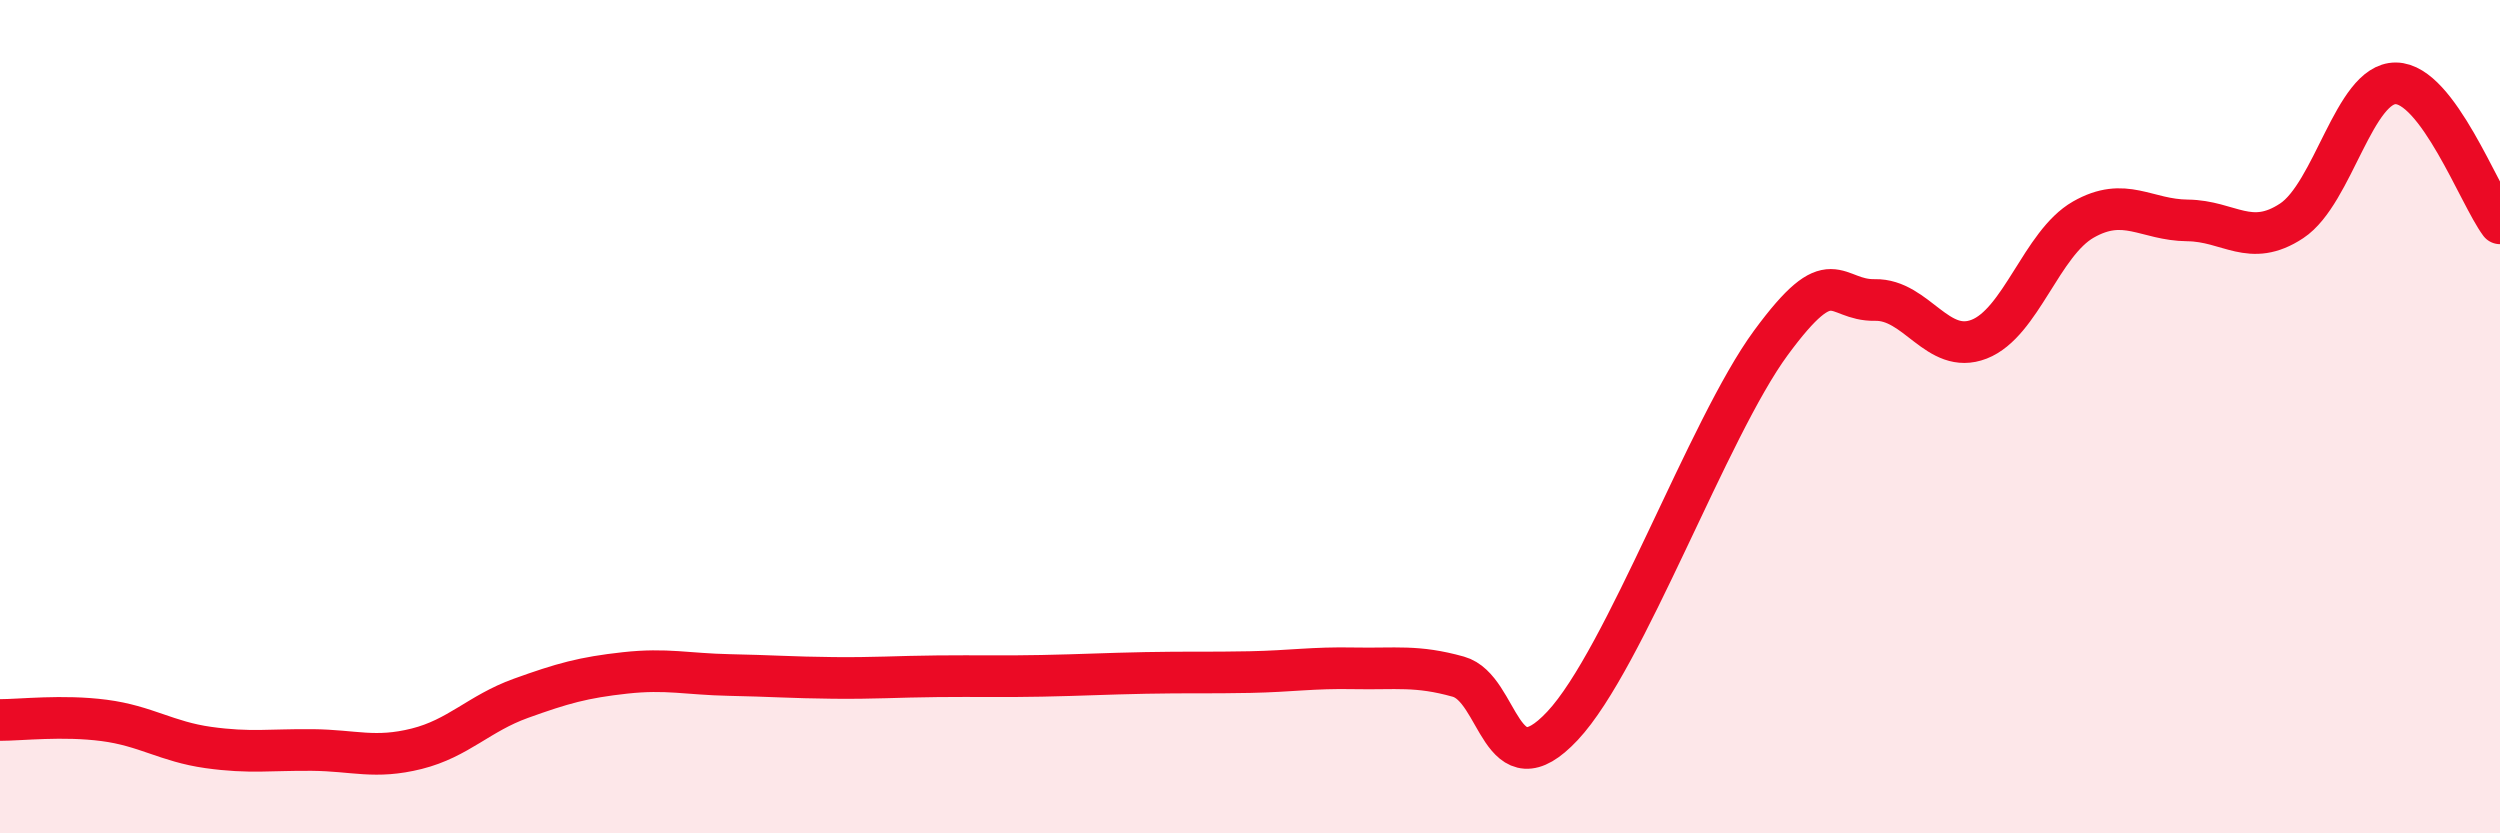
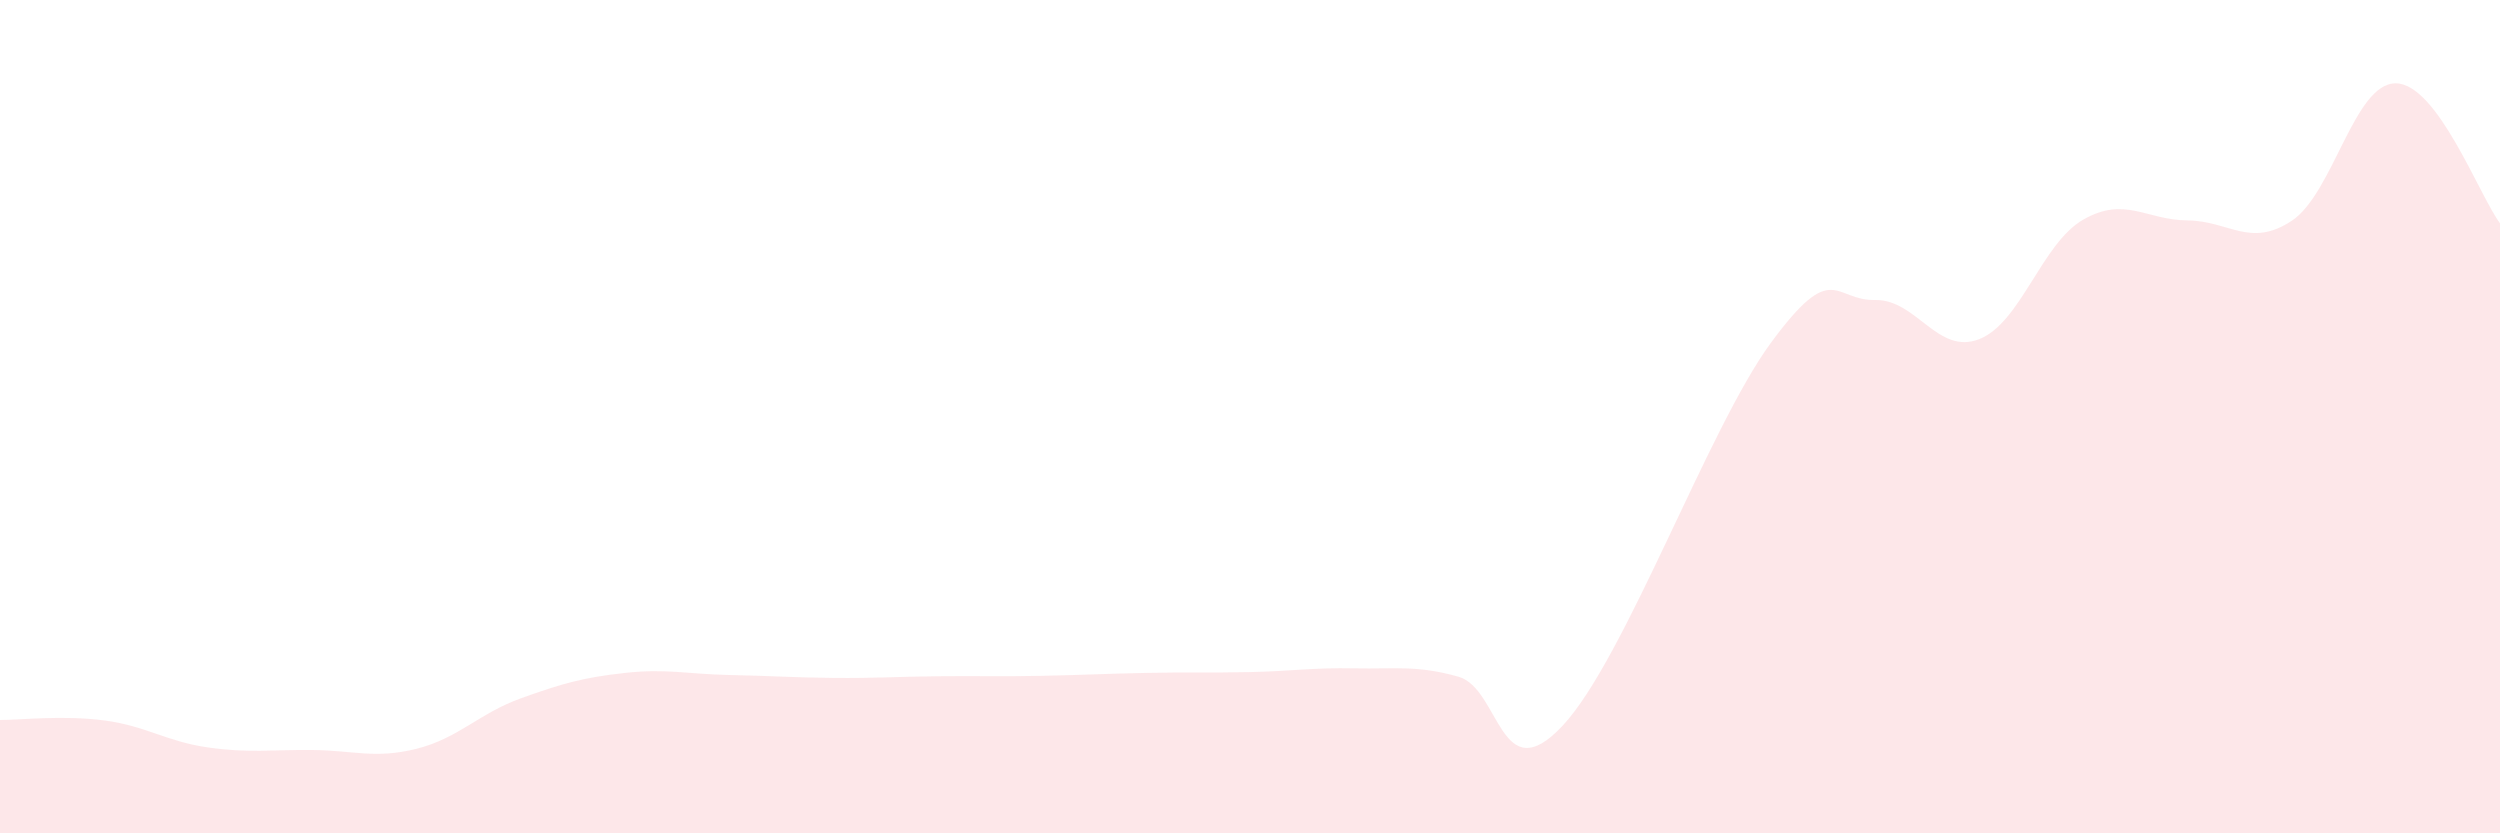
<svg xmlns="http://www.w3.org/2000/svg" width="60" height="20" viewBox="0 0 60 20">
  <path d="M 0,17.28 C 0.5,17.28 1.5,17.16 2.5,17.29 C 3.5,17.42 4,17.8 5,17.94 C 6,18.08 6.5,17.99 7.5,18 C 8.5,18.01 9,18.22 10,17.97 C 11,17.72 11.5,17.12 12.5,16.76 C 13.5,16.4 14,16.26 15,16.15 C 16,16.04 16.5,16.18 17.5,16.2 C 18.5,16.22 19,16.26 20,16.27 C 21,16.28 21.5,16.24 22.5,16.23 C 23.5,16.22 24,16.24 25,16.22 C 26,16.2 26.5,16.17 27.5,16.15 C 28.5,16.13 29,16.15 30,16.13 C 31,16.11 31.5,16.02 32.5,16.04 C 33.5,16.06 34,15.96 35,16.24 C 36,16.52 36,19.02 37.5,17.42 C 39,15.82 41,10.27 42.5,8.23 C 44,6.19 44,7.22 45,7.2 C 46,7.18 46.5,8.53 47.5,8.14 C 48.5,7.75 49,5.84 50,5.27 C 51,4.7 51.5,5.28 52.5,5.29 C 53.5,5.3 54,5.96 55,5.3 C 56,4.64 56.5,1.99 57.5,2 C 58.5,2.01 59.5,4.69 60,5.36L60 20L0 20Z" fill="#EB0A25" opacity="0.1" stroke-linecap="round" stroke-linejoin="round" />
-   <path d="M 0,17.28 C 0.5,17.28 1.5,17.16 2.5,17.29 C 3.5,17.42 4,17.8 5,17.94 C 6,18.08 6.5,17.99 7.5,18 C 8.5,18.01 9,18.22 10,17.97 C 11,17.72 11.5,17.12 12.5,16.76 C 13.5,16.4 14,16.26 15,16.15 C 16,16.04 16.5,16.18 17.5,16.2 C 18.5,16.22 19,16.26 20,16.27 C 21,16.28 21.5,16.24 22.5,16.23 C 23.5,16.22 24,16.24 25,16.22 C 26,16.2 26.5,16.17 27.5,16.15 C 28.5,16.13 29,16.15 30,16.13 C 31,16.11 31.5,16.02 32.5,16.04 C 33.5,16.06 34,15.96 35,16.24 C 36,16.52 36,19.02 37.5,17.42 C 39,15.82 41,10.27 42.5,8.23 C 44,6.19 44,7.22 45,7.2 C 46,7.18 46.5,8.53 47.5,8.14 C 48.5,7.75 49,5.84 50,5.27 C 51,4.7 51.5,5.28 52.5,5.29 C 53.5,5.3 54,5.96 55,5.3 C 56,4.64 56.5,1.99 57.5,2 C 58.5,2.01 59.5,4.69 60,5.36" stroke="#EB0A25" stroke-width="1" fill="none" stroke-linecap="round" stroke-linejoin="round" />
</svg>